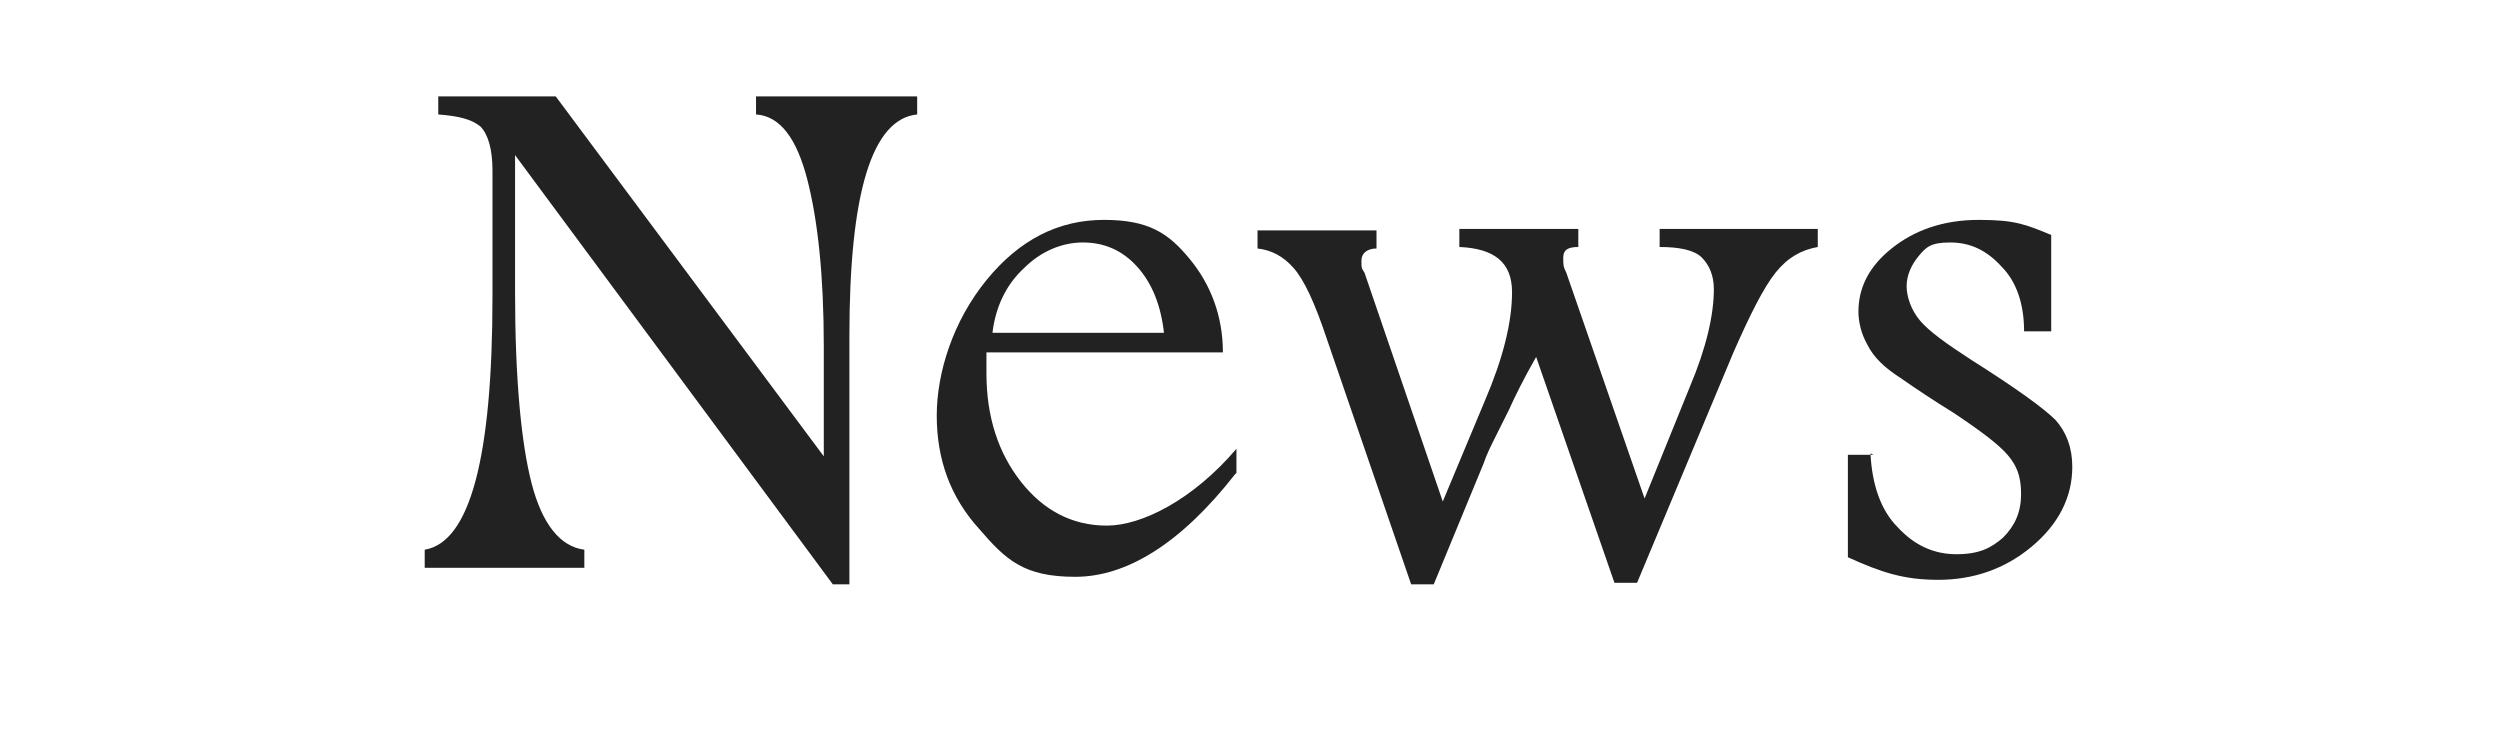
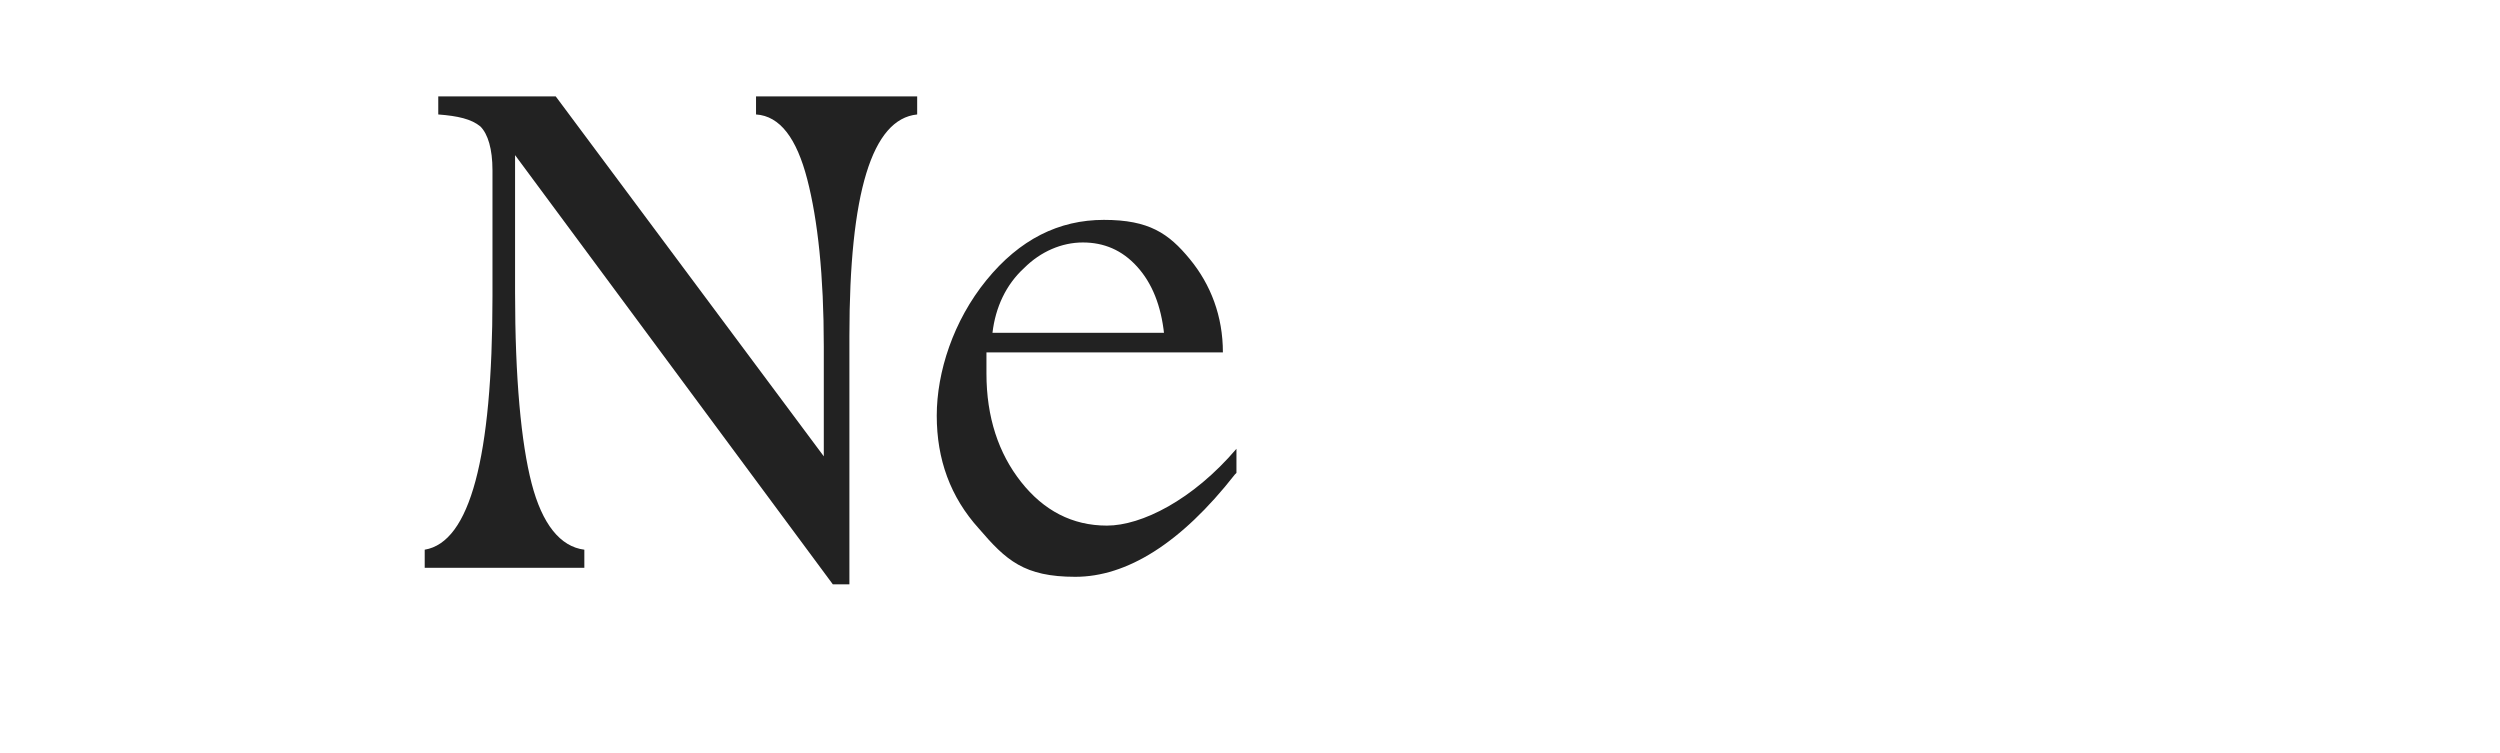
<svg xmlns="http://www.w3.org/2000/svg" width="166" height="50" version="1.1" viewBox="0 0 166 50">
  <defs>
    <style>
      .cls-1 {
        fill: #222;
      }
    </style>
  </defs>
  <g>
    <g id="_レイヤー_1" data-name="レイヤー_1">
      <g>
        <path class="cls-1" d="M28.9,6.4h8l17.8,23.9v-7.3c0-4.7-.4-8.4-1.1-11.1-.7-2.7-1.8-4.2-3.4-4.3v-1.2h10.7v1.2c-3,.3-4.5,5.2-4.5,14.7v16.5h-1.1l-21.1-28.5v9.1c0,5.7.4,10,1.1,12.7.7,2.7,1.9,4.2,3.5,4.4v1.2h-10.6v-1.2c3-.5,4.5-6.1,4.5-16.8v-8.4c0-1.4-.3-2.4-.8-2.9-.6-.5-1.5-.7-2.8-.8v-1.2Z" />
        <path class="cls-1" d="M82,31.5c-3.6,4.6-7.2,6.8-10.6,6.8s-4.6-1.1-6.4-3.2c-1.9-2.1-2.8-4.6-2.8-7.5s1.1-6.3,3.3-9c2.2-2.7,4.8-4,7.8-4s4.3.9,5.7,2.6,2.2,3.8,2.2,6.2h-15.7c0,.6,0,1.1,0,1.4,0,2.9.8,5.3,2.3,7.2,1.5,1.9,3.4,2.9,5.7,2.9s5.7-1.7,8.6-5.1v1.6ZM77.3,22.2c-.2-1.9-.8-3.4-1.8-4.5-1-1.1-2.2-1.6-3.6-1.6s-2.8.6-3.9,1.7c-1.2,1.1-1.9,2.6-2.1,4.3h11.5Z" />
-         <path class="cls-1" d="M83.6,15.3h7.8v1.2c-.6,0-1,.3-1,.8s0,.5.2.8l5.2,15.2,2.8-6.7c1.2-2.8,1.8-5.2,1.8-7.2s-1.2-2.9-3.5-3v-1.2h7.9v1.2c-.7,0-1,.2-1,.7s0,.6.2,1l5.2,15,3-7.4c1.1-2.6,1.6-4.8,1.6-6.5,0-.9-.3-1.6-.8-2.1s-1.5-.7-2.8-.7v-1.2h10.5v1.2c-1.1.2-2,.7-2.8,1.7-.8,1-1.7,2.8-2.8,5.3l-6.4,15.3h-1.5l-5.2-15c-.8,1.4-1.4,2.6-1.8,3.5l-.9,1.8c-.3.6-.6,1.2-.8,1.8l-3.3,8h-1.5l-5.6-16.3c-.8-2.4-1.5-3.9-2.2-4.7-.7-.8-1.5-1.2-2.4-1.3v-1.2Z" />
-         <path class="cls-1" d="M124.2,30.1c.1,2.1.7,3.8,1.8,4.9,1.1,1.2,2.4,1.8,3.9,1.8s2.3-.4,3.1-1.1c.8-.8,1.2-1.7,1.2-2.9s-.3-1.9-.9-2.6c-.6-.7-1.8-1.6-3.6-2.8-1.3-.8-2.5-1.6-3.5-2.3-1.1-.7-1.8-1.4-2.2-2.2-.4-.7-.6-1.5-.6-2.2,0-1.6.7-3,2.2-4.2,1.5-1.2,3.4-1.9,5.8-1.9s3.1.3,4.8,1v6.4h-1.8c0-1.8-.5-3.3-1.5-4.3-1-1.1-2.1-1.6-3.4-1.6s-1.6.3-2.1.9c-.5.6-.8,1.3-.8,2s.3,1.6.9,2.3c.6.7,1.7,1.5,3.4,2.6,3,1.9,4.8,3.2,5.6,4,.7.8,1.1,1.8,1.1,3.1,0,2-.9,3.8-2.7,5.3-1.8,1.5-3.9,2.2-6.2,2.2s-3.8-.5-6-1.5v-6.8h1.7Z" />
      </g>
-       <rect class="cls-1" y="-36.2" width="166" height="26.3" />
    </g>
  </g>
</svg>